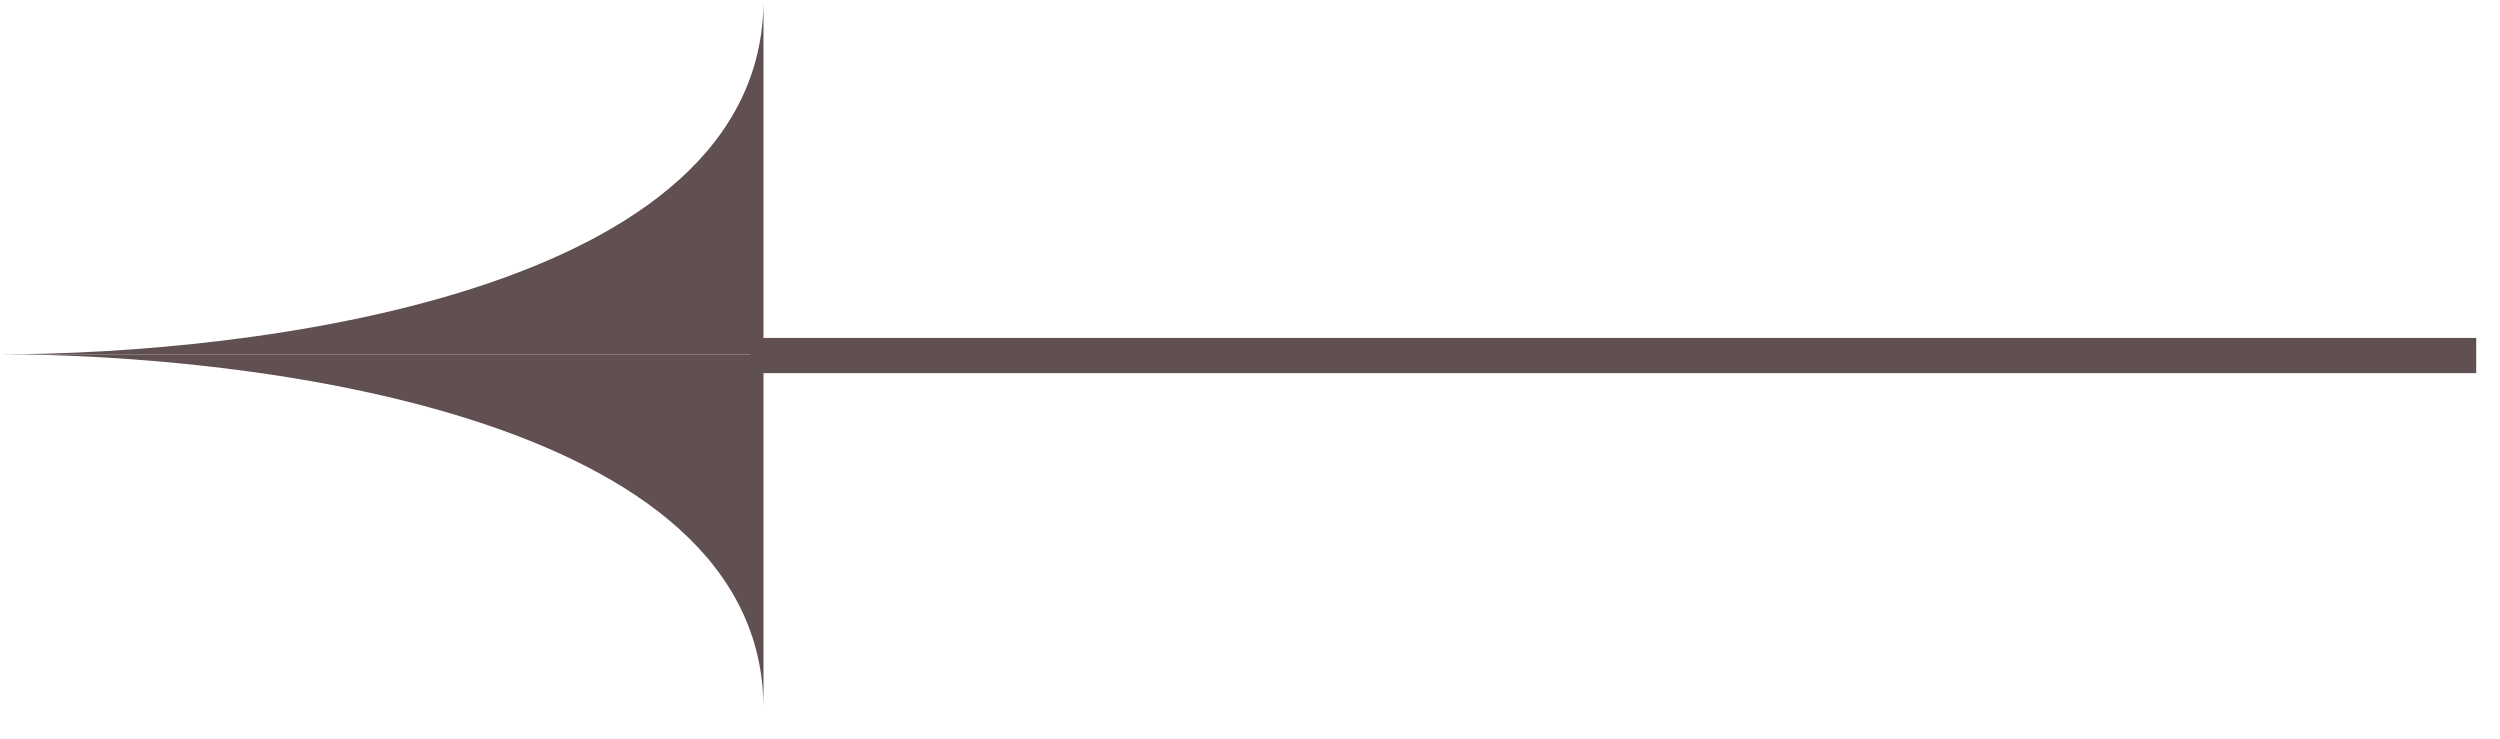
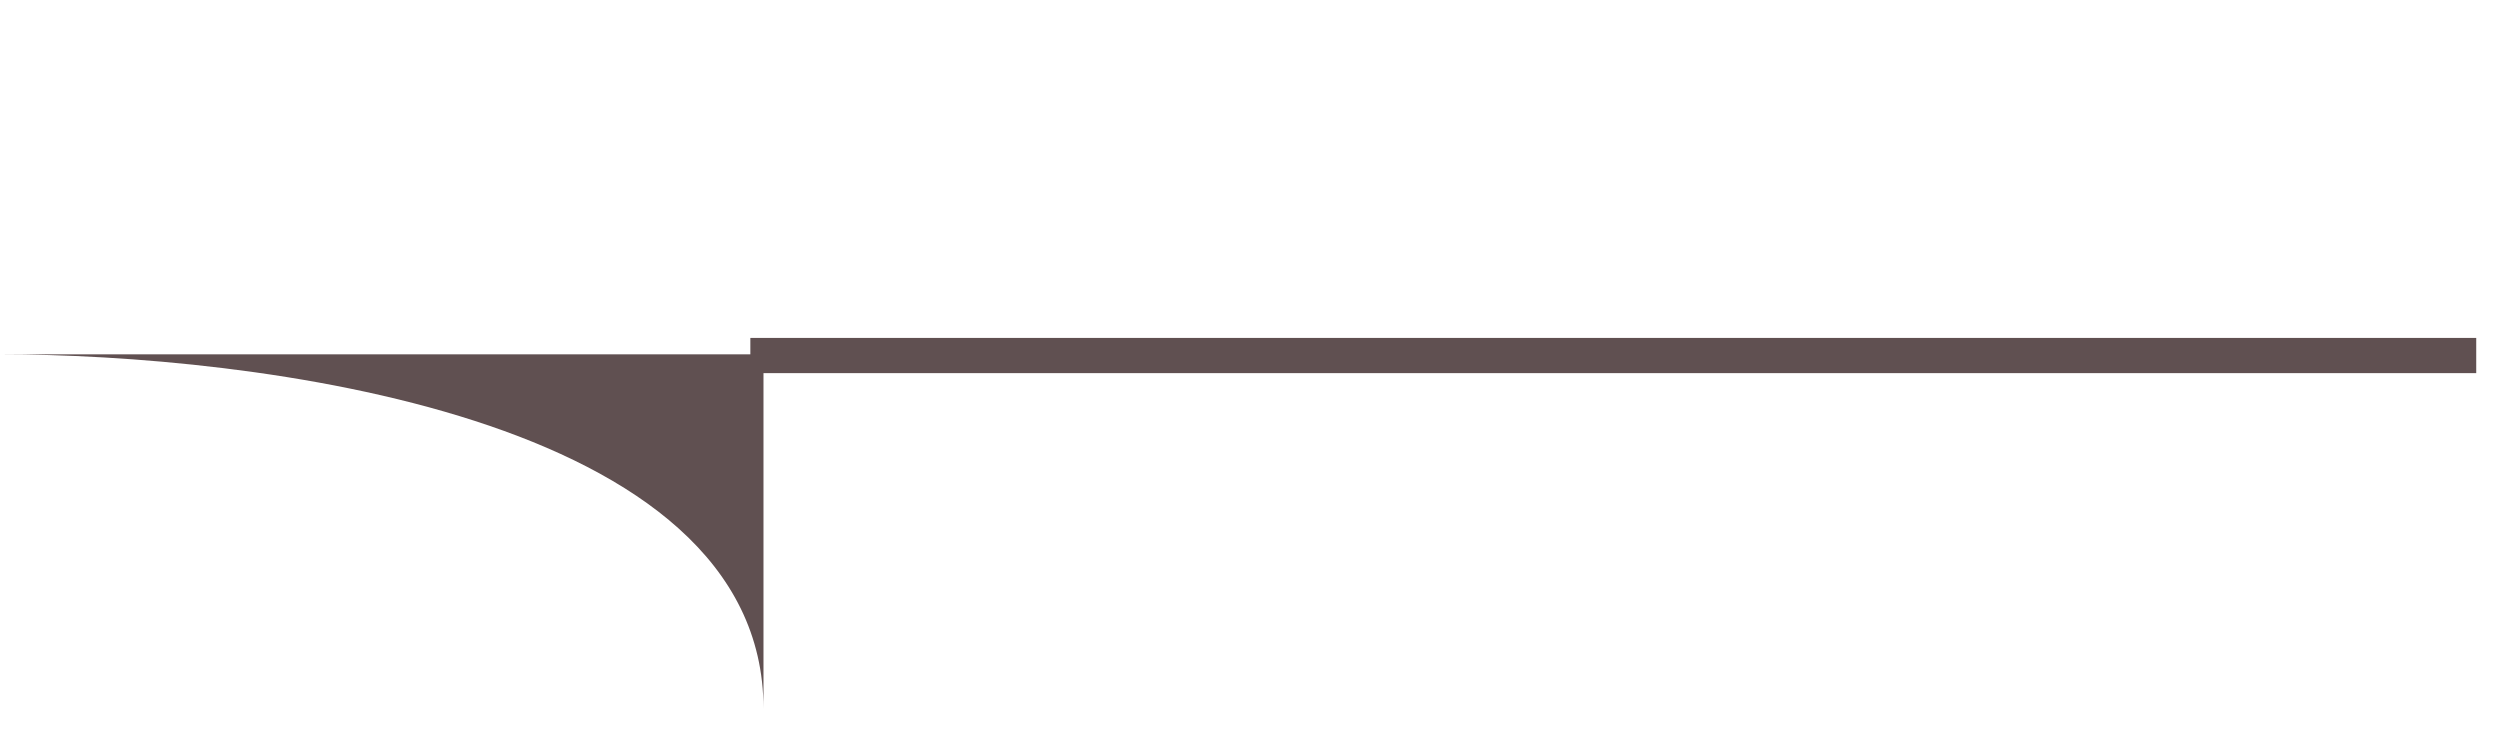
<svg xmlns="http://www.w3.org/2000/svg" width="71" height="21" viewBox="0 0 71 21" fill="none">
-   <path d="M21.683 0C21.683 8.385 7.02 10.063 0.003 10.063L21.683 10.063L21.683 0Z" fill="#605051" />
-   <path d="M21.683 20.126C21.683 11.742 7.02 10.063 0.003 10.063L21.683 10.063L21.683 20.126Z" fill="#605051" />
+   <path d="M21.683 20.126C21.683 11.742 7.02 10.063 0.003 10.063L21.683 10.063L21.683 20.126" fill="#605051" />
  <path d="M21.31 10.097L70.325 10.097" stroke="#605051" />
</svg>